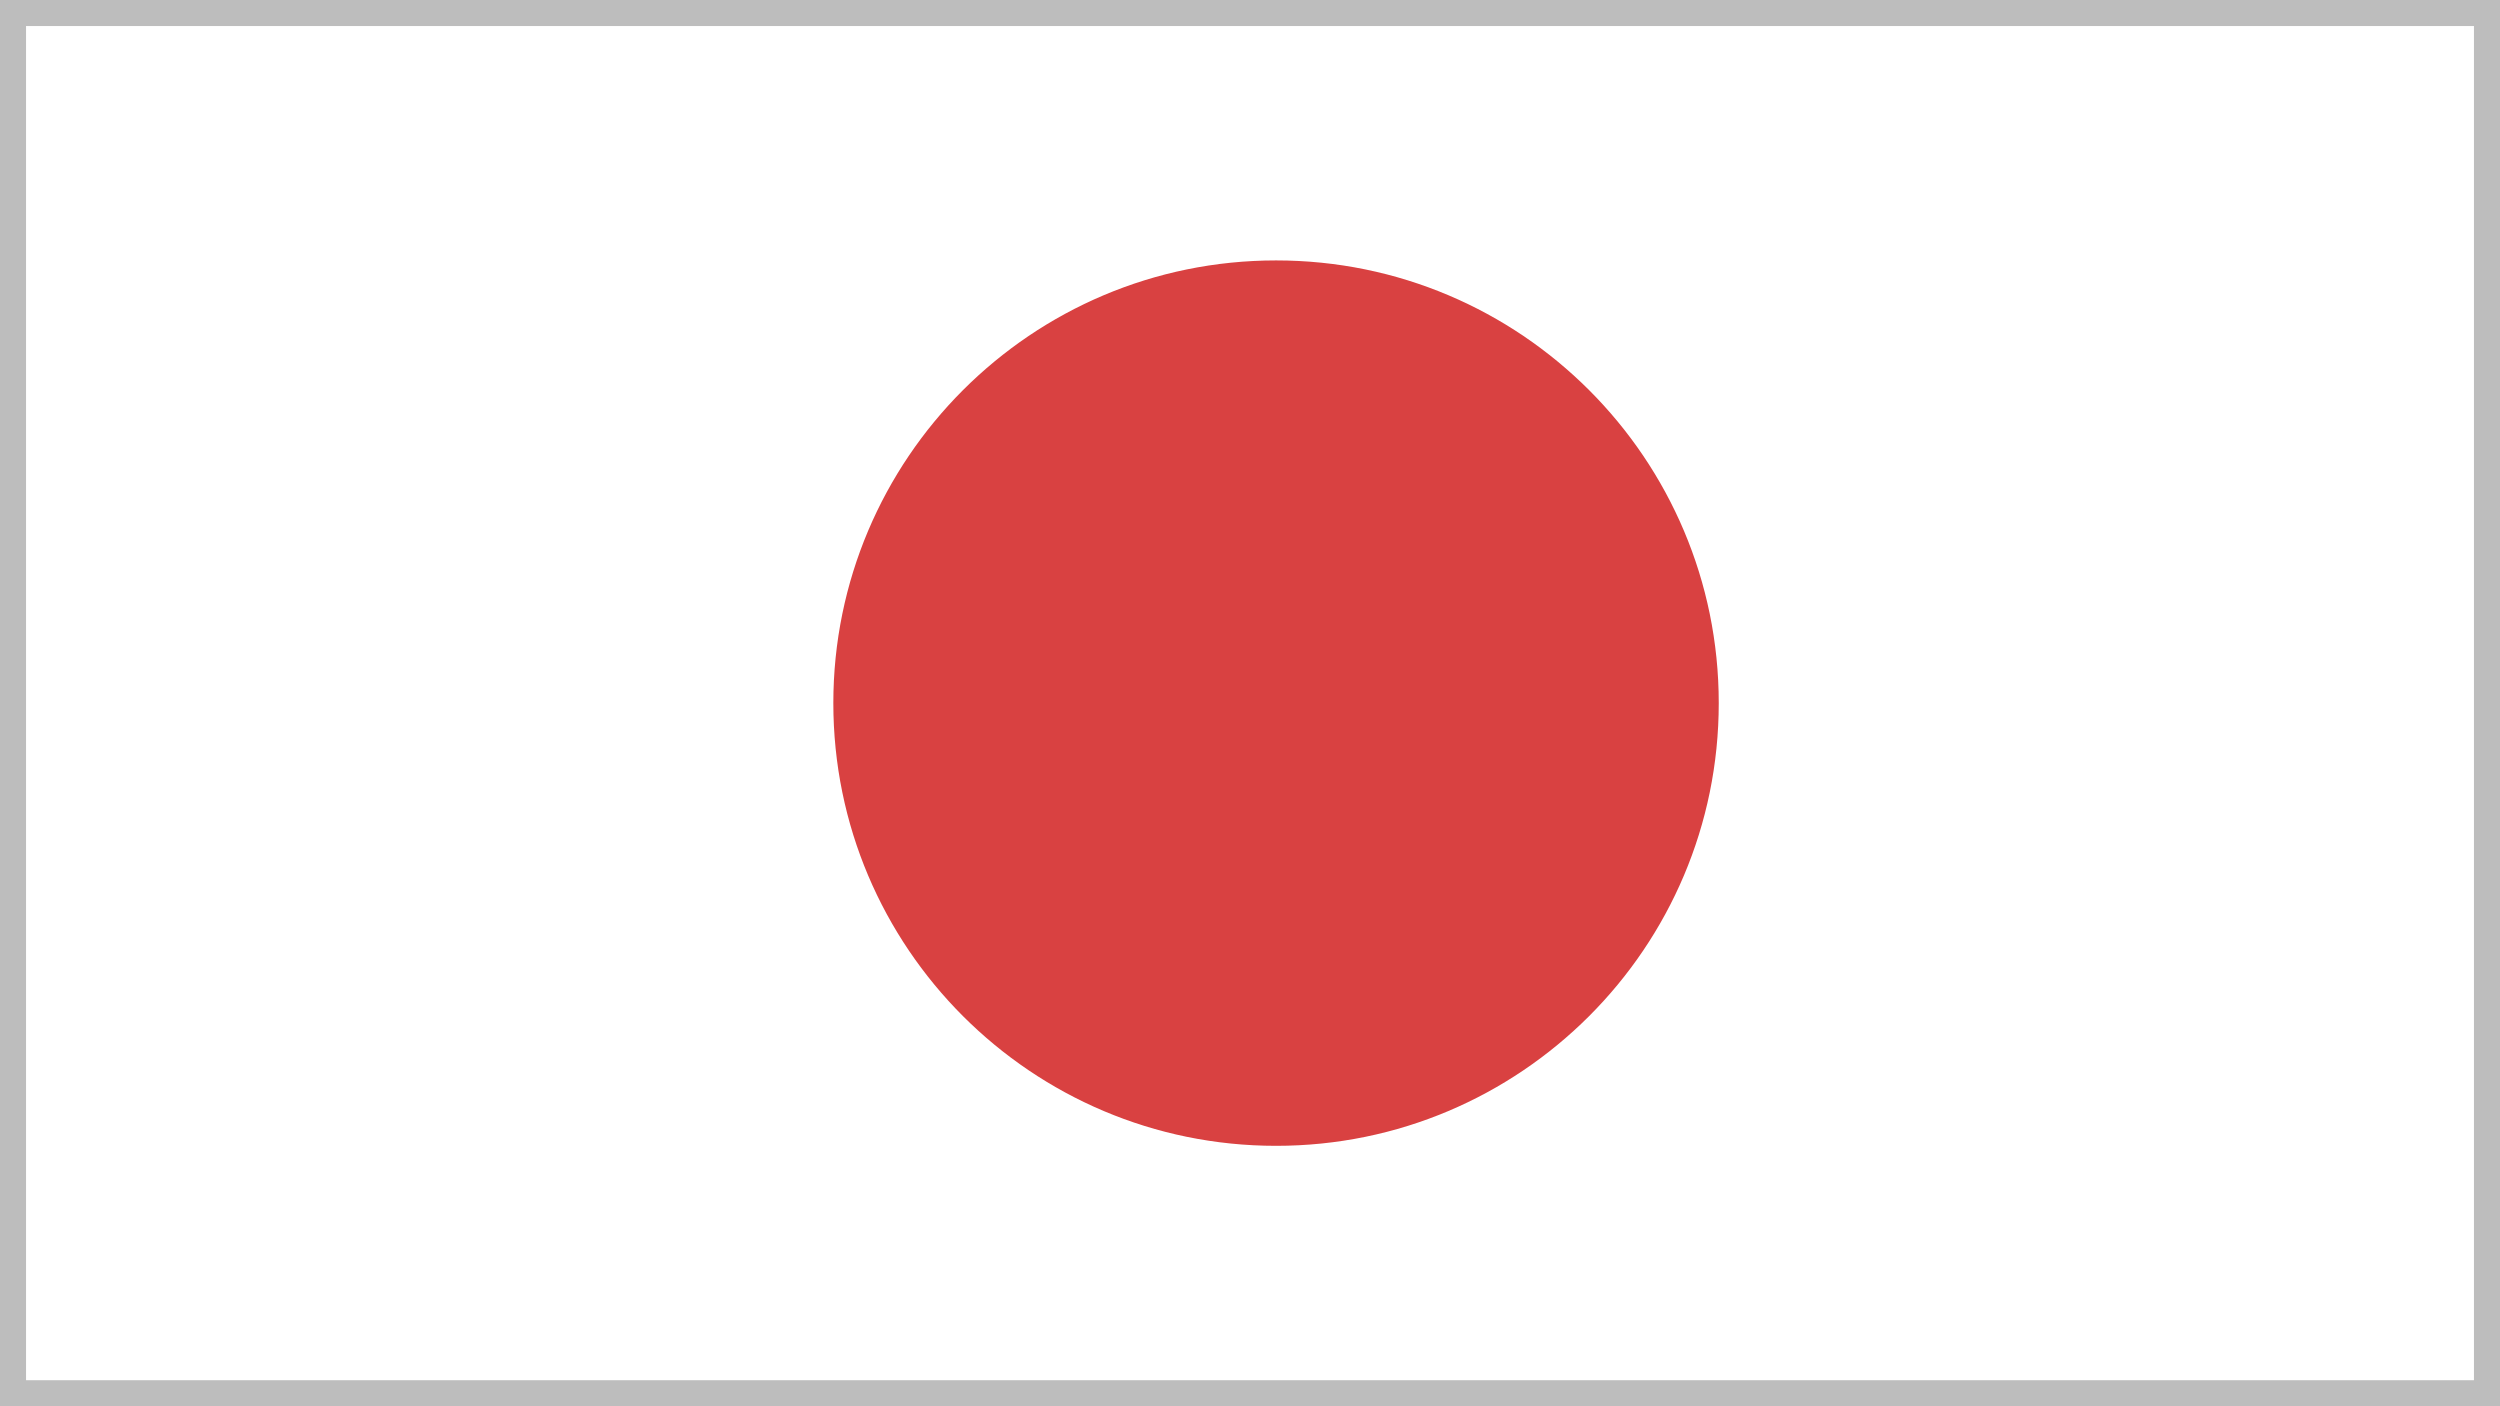
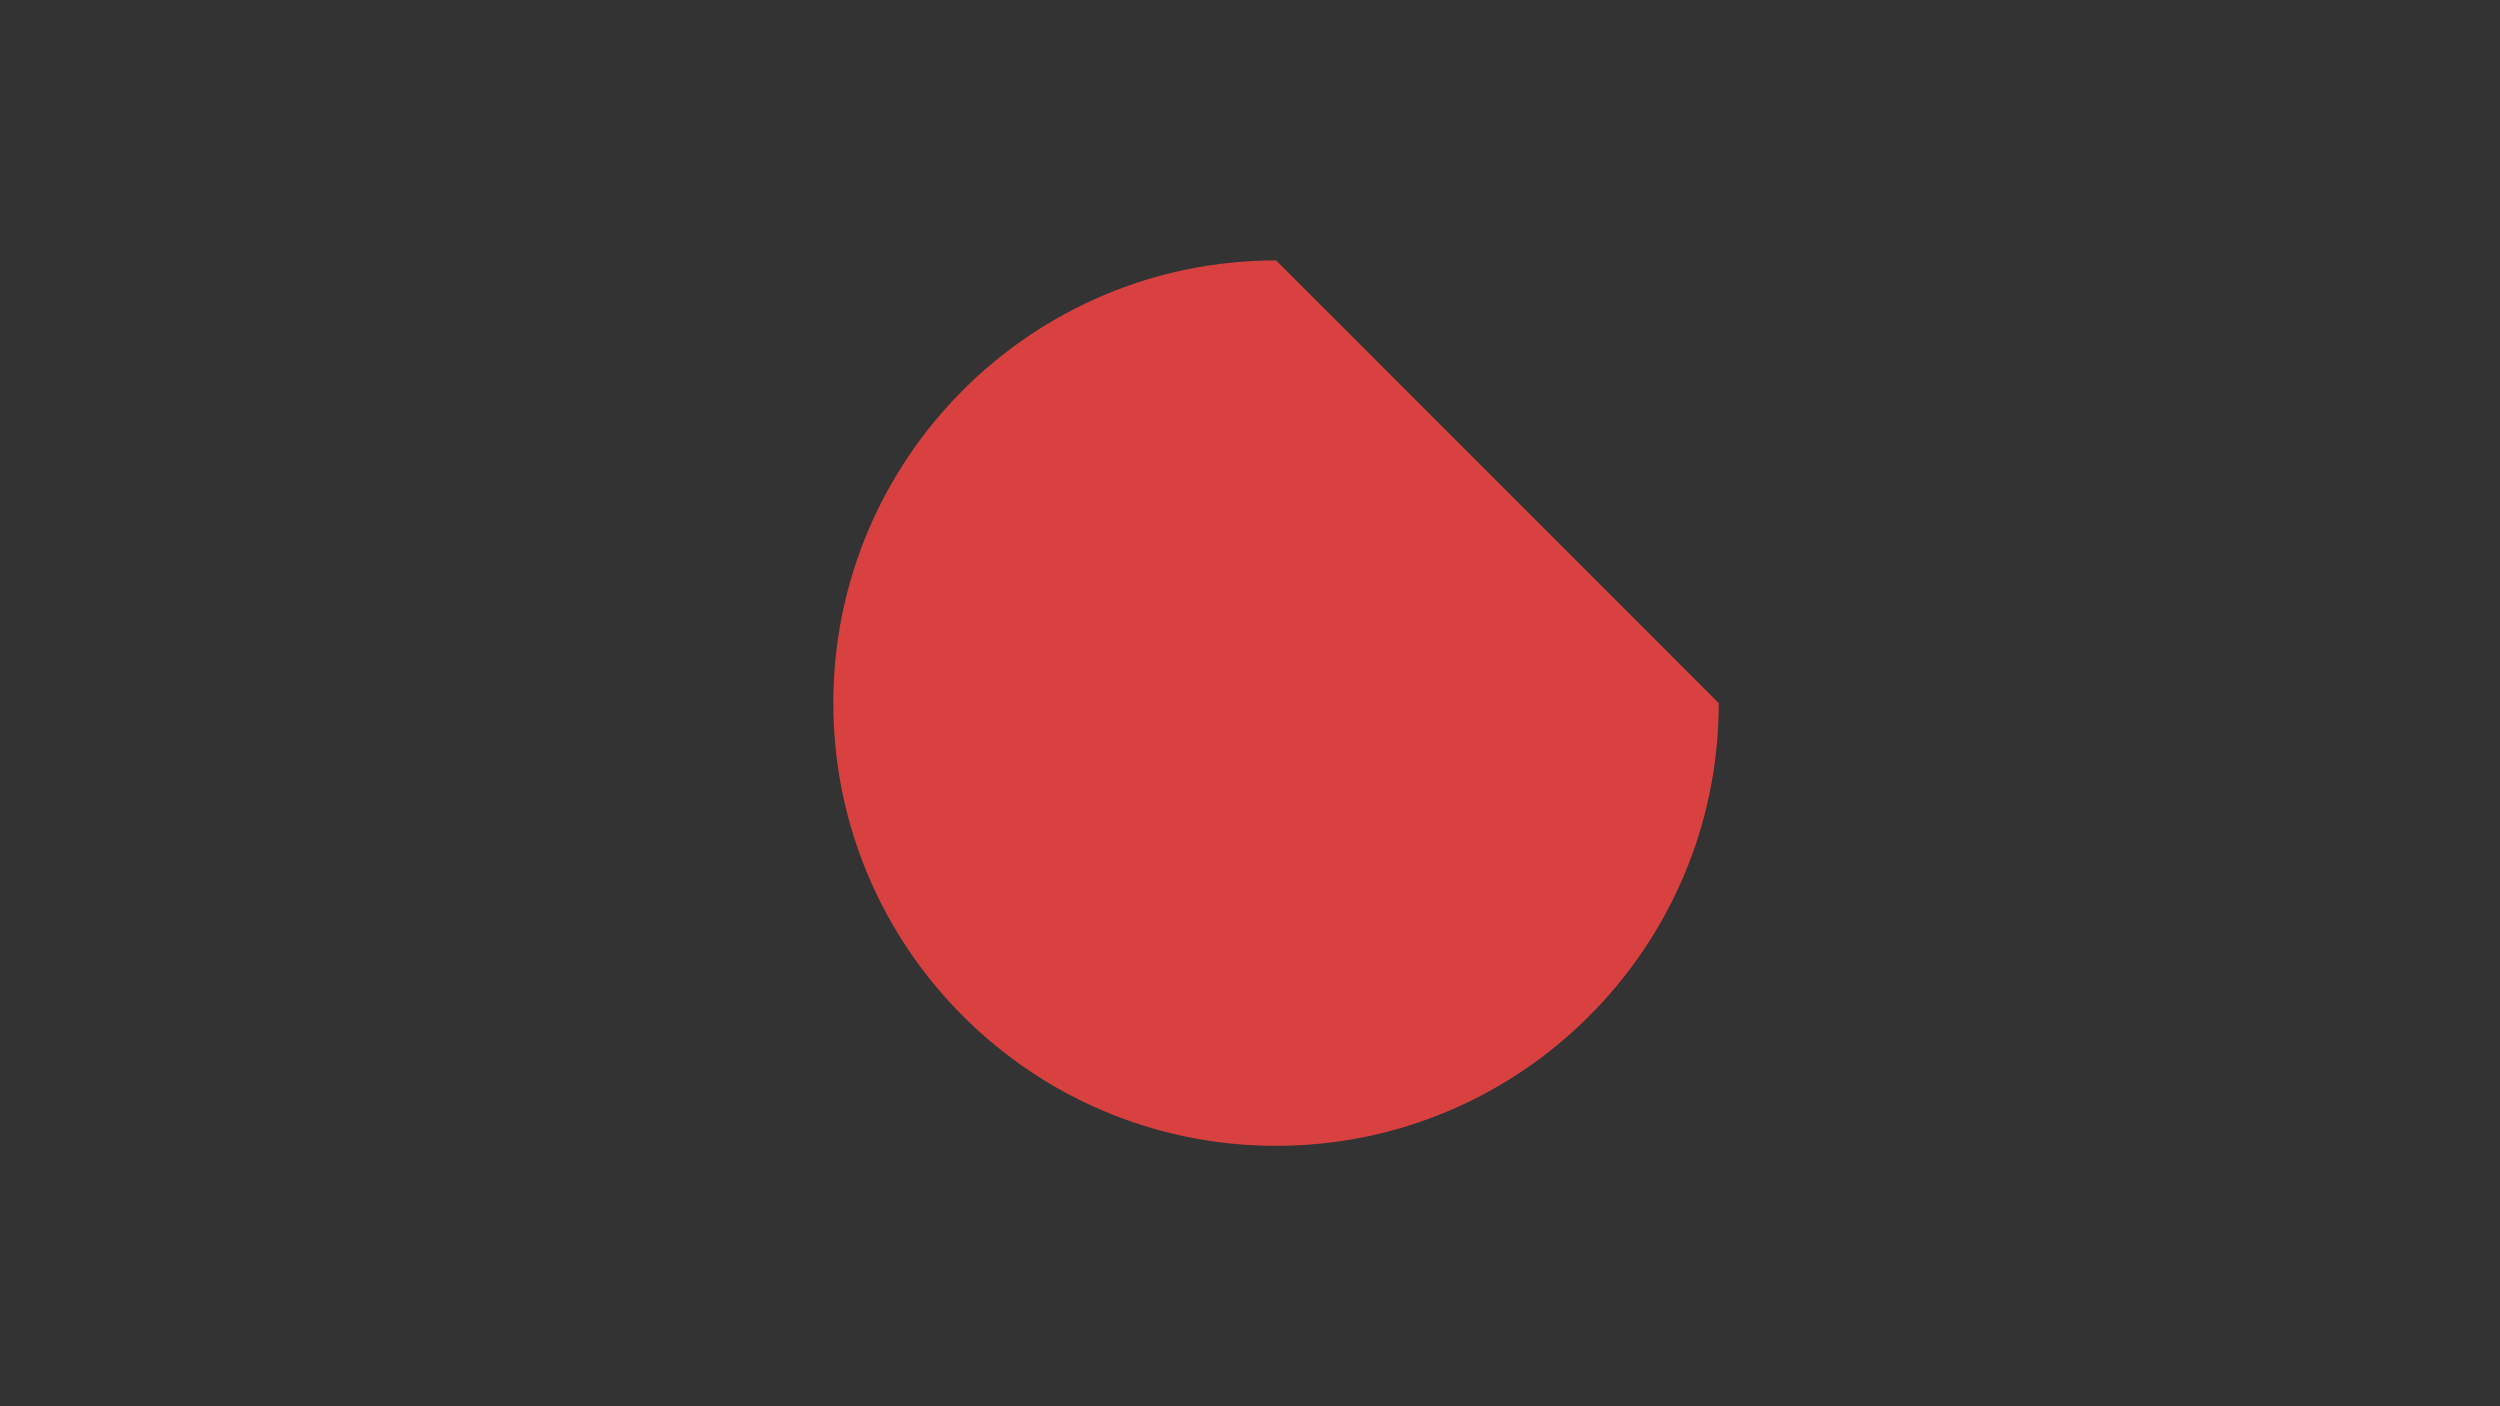
<svg xmlns="http://www.w3.org/2000/svg" width="48" height="27" viewBox="0 0 48 27">
  <rect x="0" y="0" width="48" height="27" fill="#333333" stroke="none" />
  <g fill="none" fill-rule="evenodd">
-     <path fill="#FEFEFE" d="M18.106,19.596 C14.766,19.596 12.06,16.945 12.06,13.673 C12.06,10.404 14.766,7.751 18.106,7.751 C19.773,7.751 21.281,8.411 22.372,9.478 C21.02,7.582 18.775,6.341 16.235,6.341 C12.101,6.341 8.747,9.624 8.747,13.673 C8.747,17.725 12.101,21.004 16.235,21.004 C18.775,21.004 21.02,19.764 22.372,17.871 C21.281,18.935 19.773,19.596 18.106,19.596" />
    <polygon fill="#FEFEFE" points="25.356 10.53 26.752 12.503 29.101 11.811 27.617 13.724 29.012 15.702 26.697 14.905 25.212 16.815 25.265 14.414 22.952 13.62 25.301 12.933" />
-     <path fill="#FFF" stroke="#BDBDBD" stroke-width=".5" d="M47.75,0.25 L47.75,26.75 L0.25,26.75 L0.25,0.25 L47.75,0.25 Z" />
-     <path fill="#D94141" d="M33,13.5 C33,18.194 29.194,22 24.501,22 C19.806,22 16,18.194 16,13.5 C16,8.806 19.806,5 24.501,5 C29.194,5 33,8.806 33,13.5 Z" />
+     <path fill="#D94141" d="M33,13.5 C33,18.194 29.194,22 24.501,22 C19.806,22 16,18.194 16,13.5 C16,8.806 19.806,5 24.501,5 Z" />
  </g>
</svg>